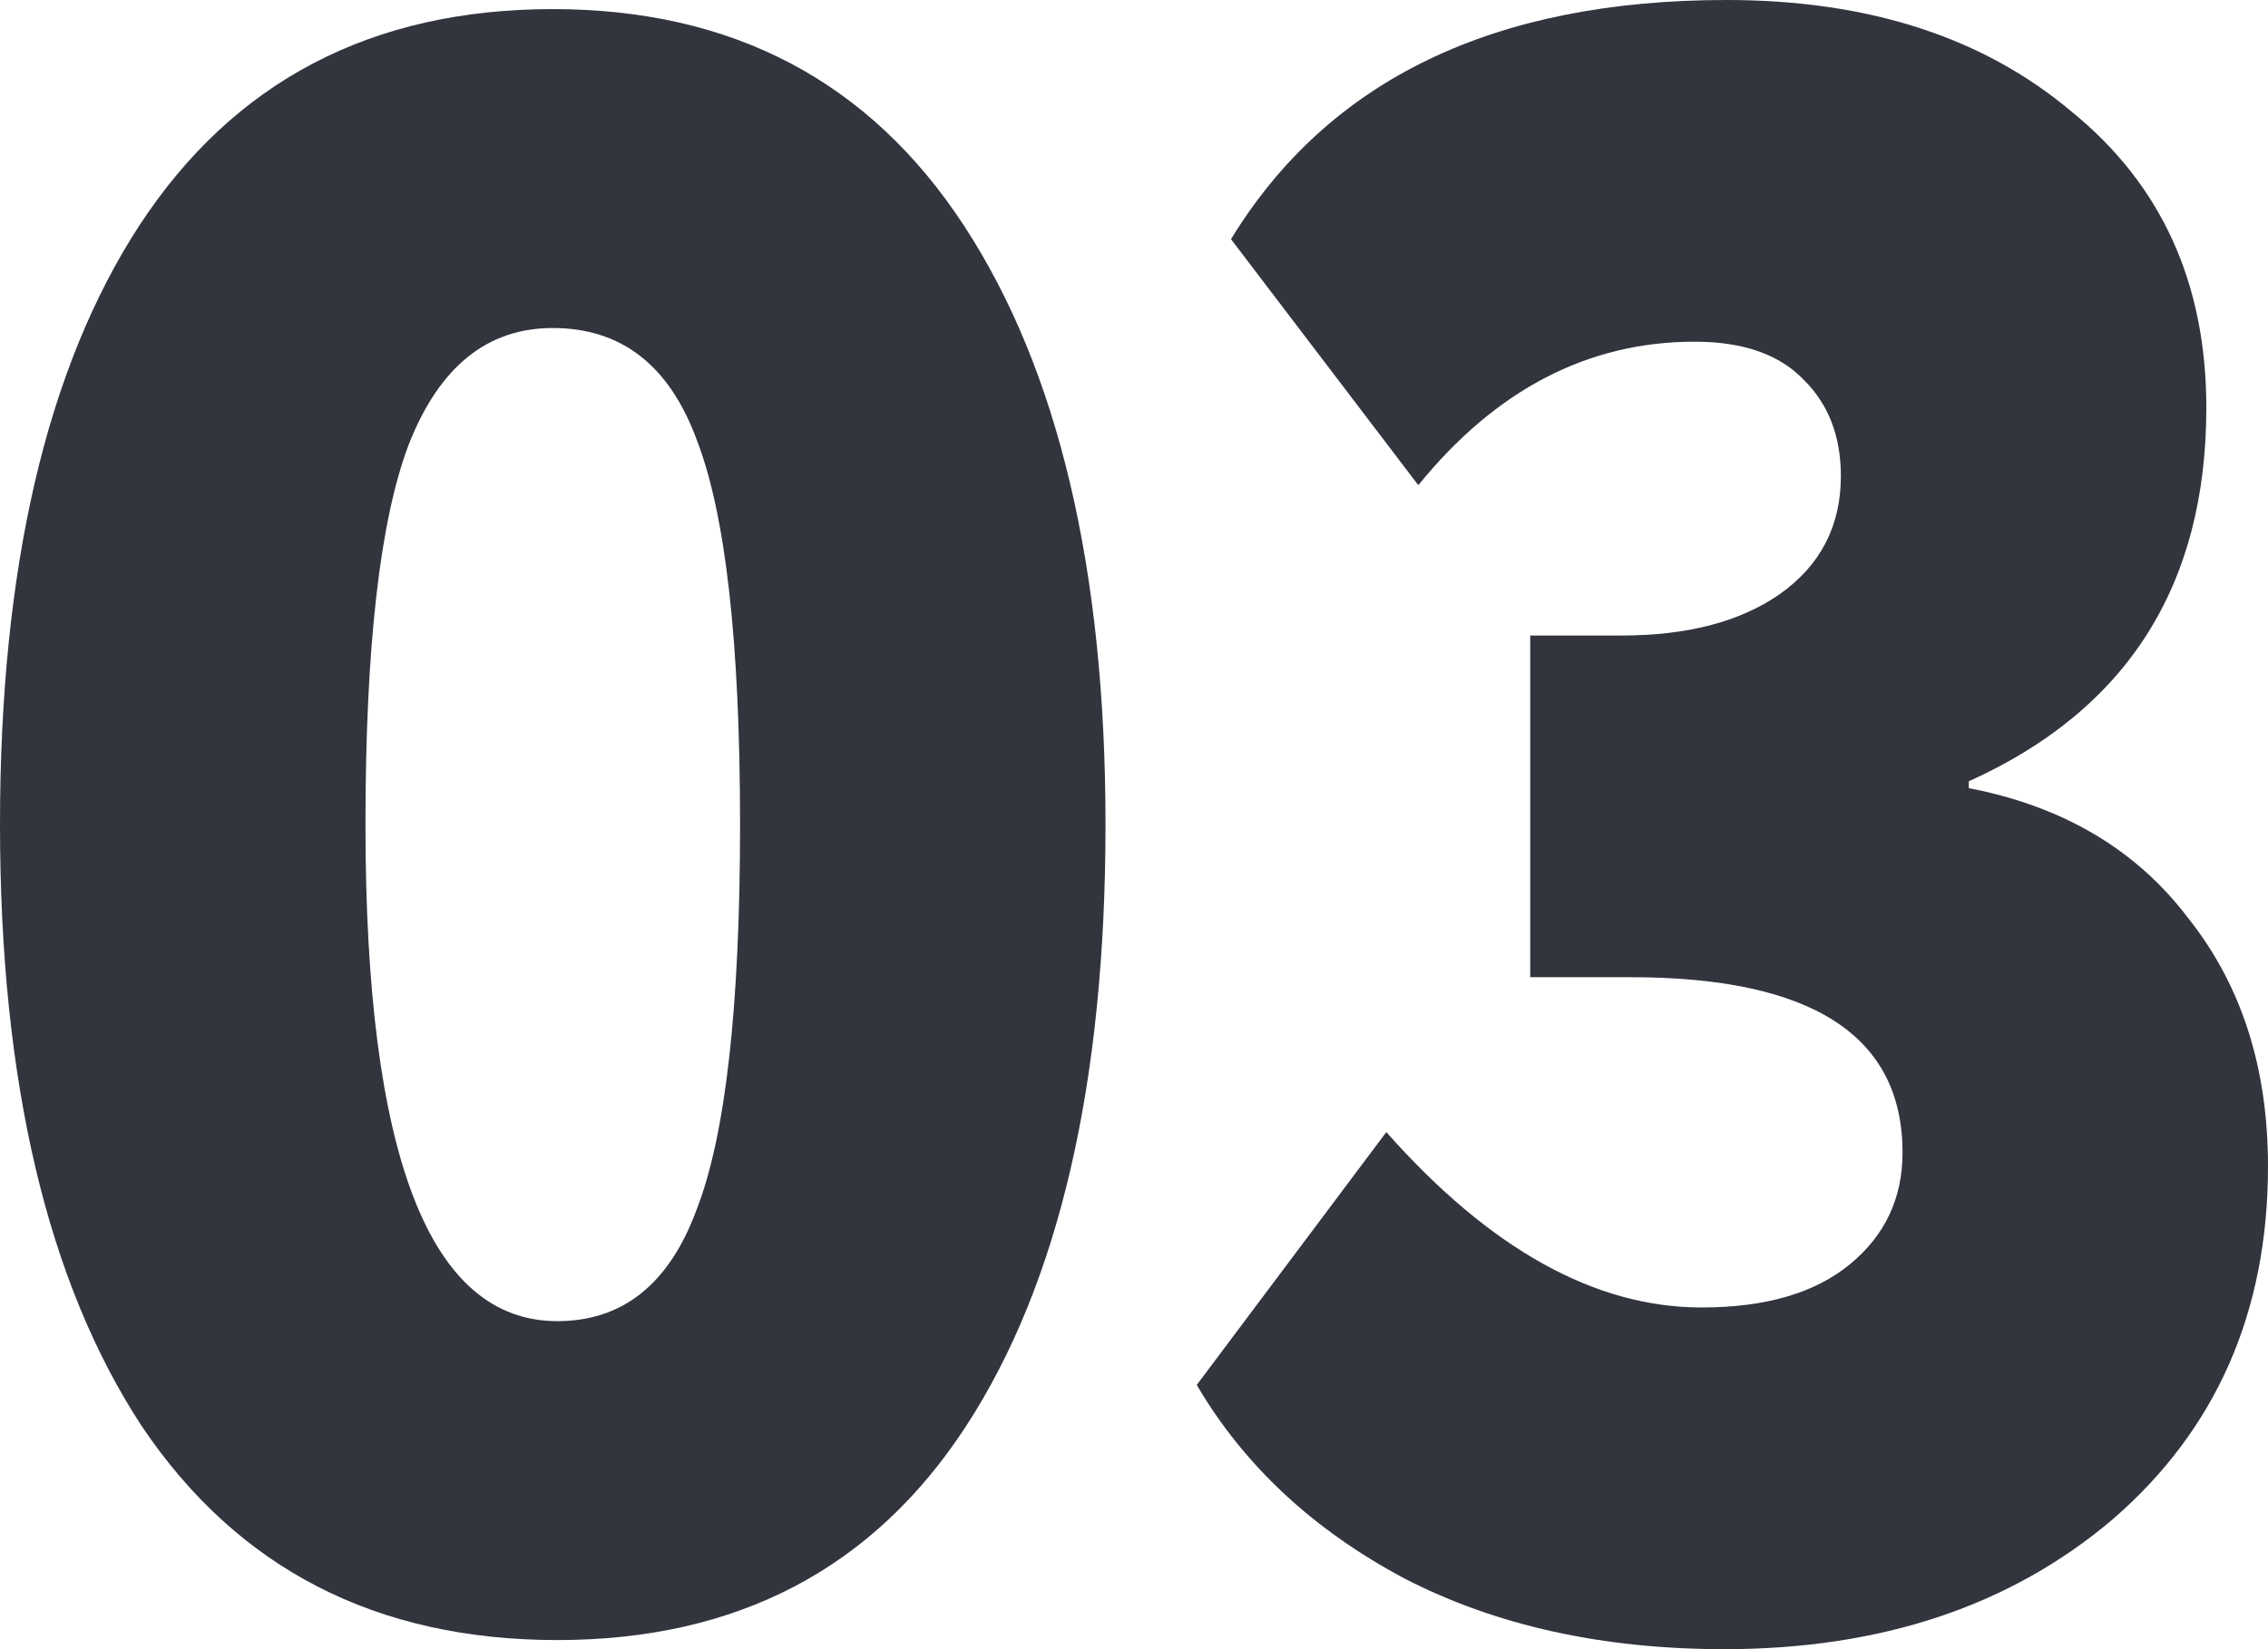
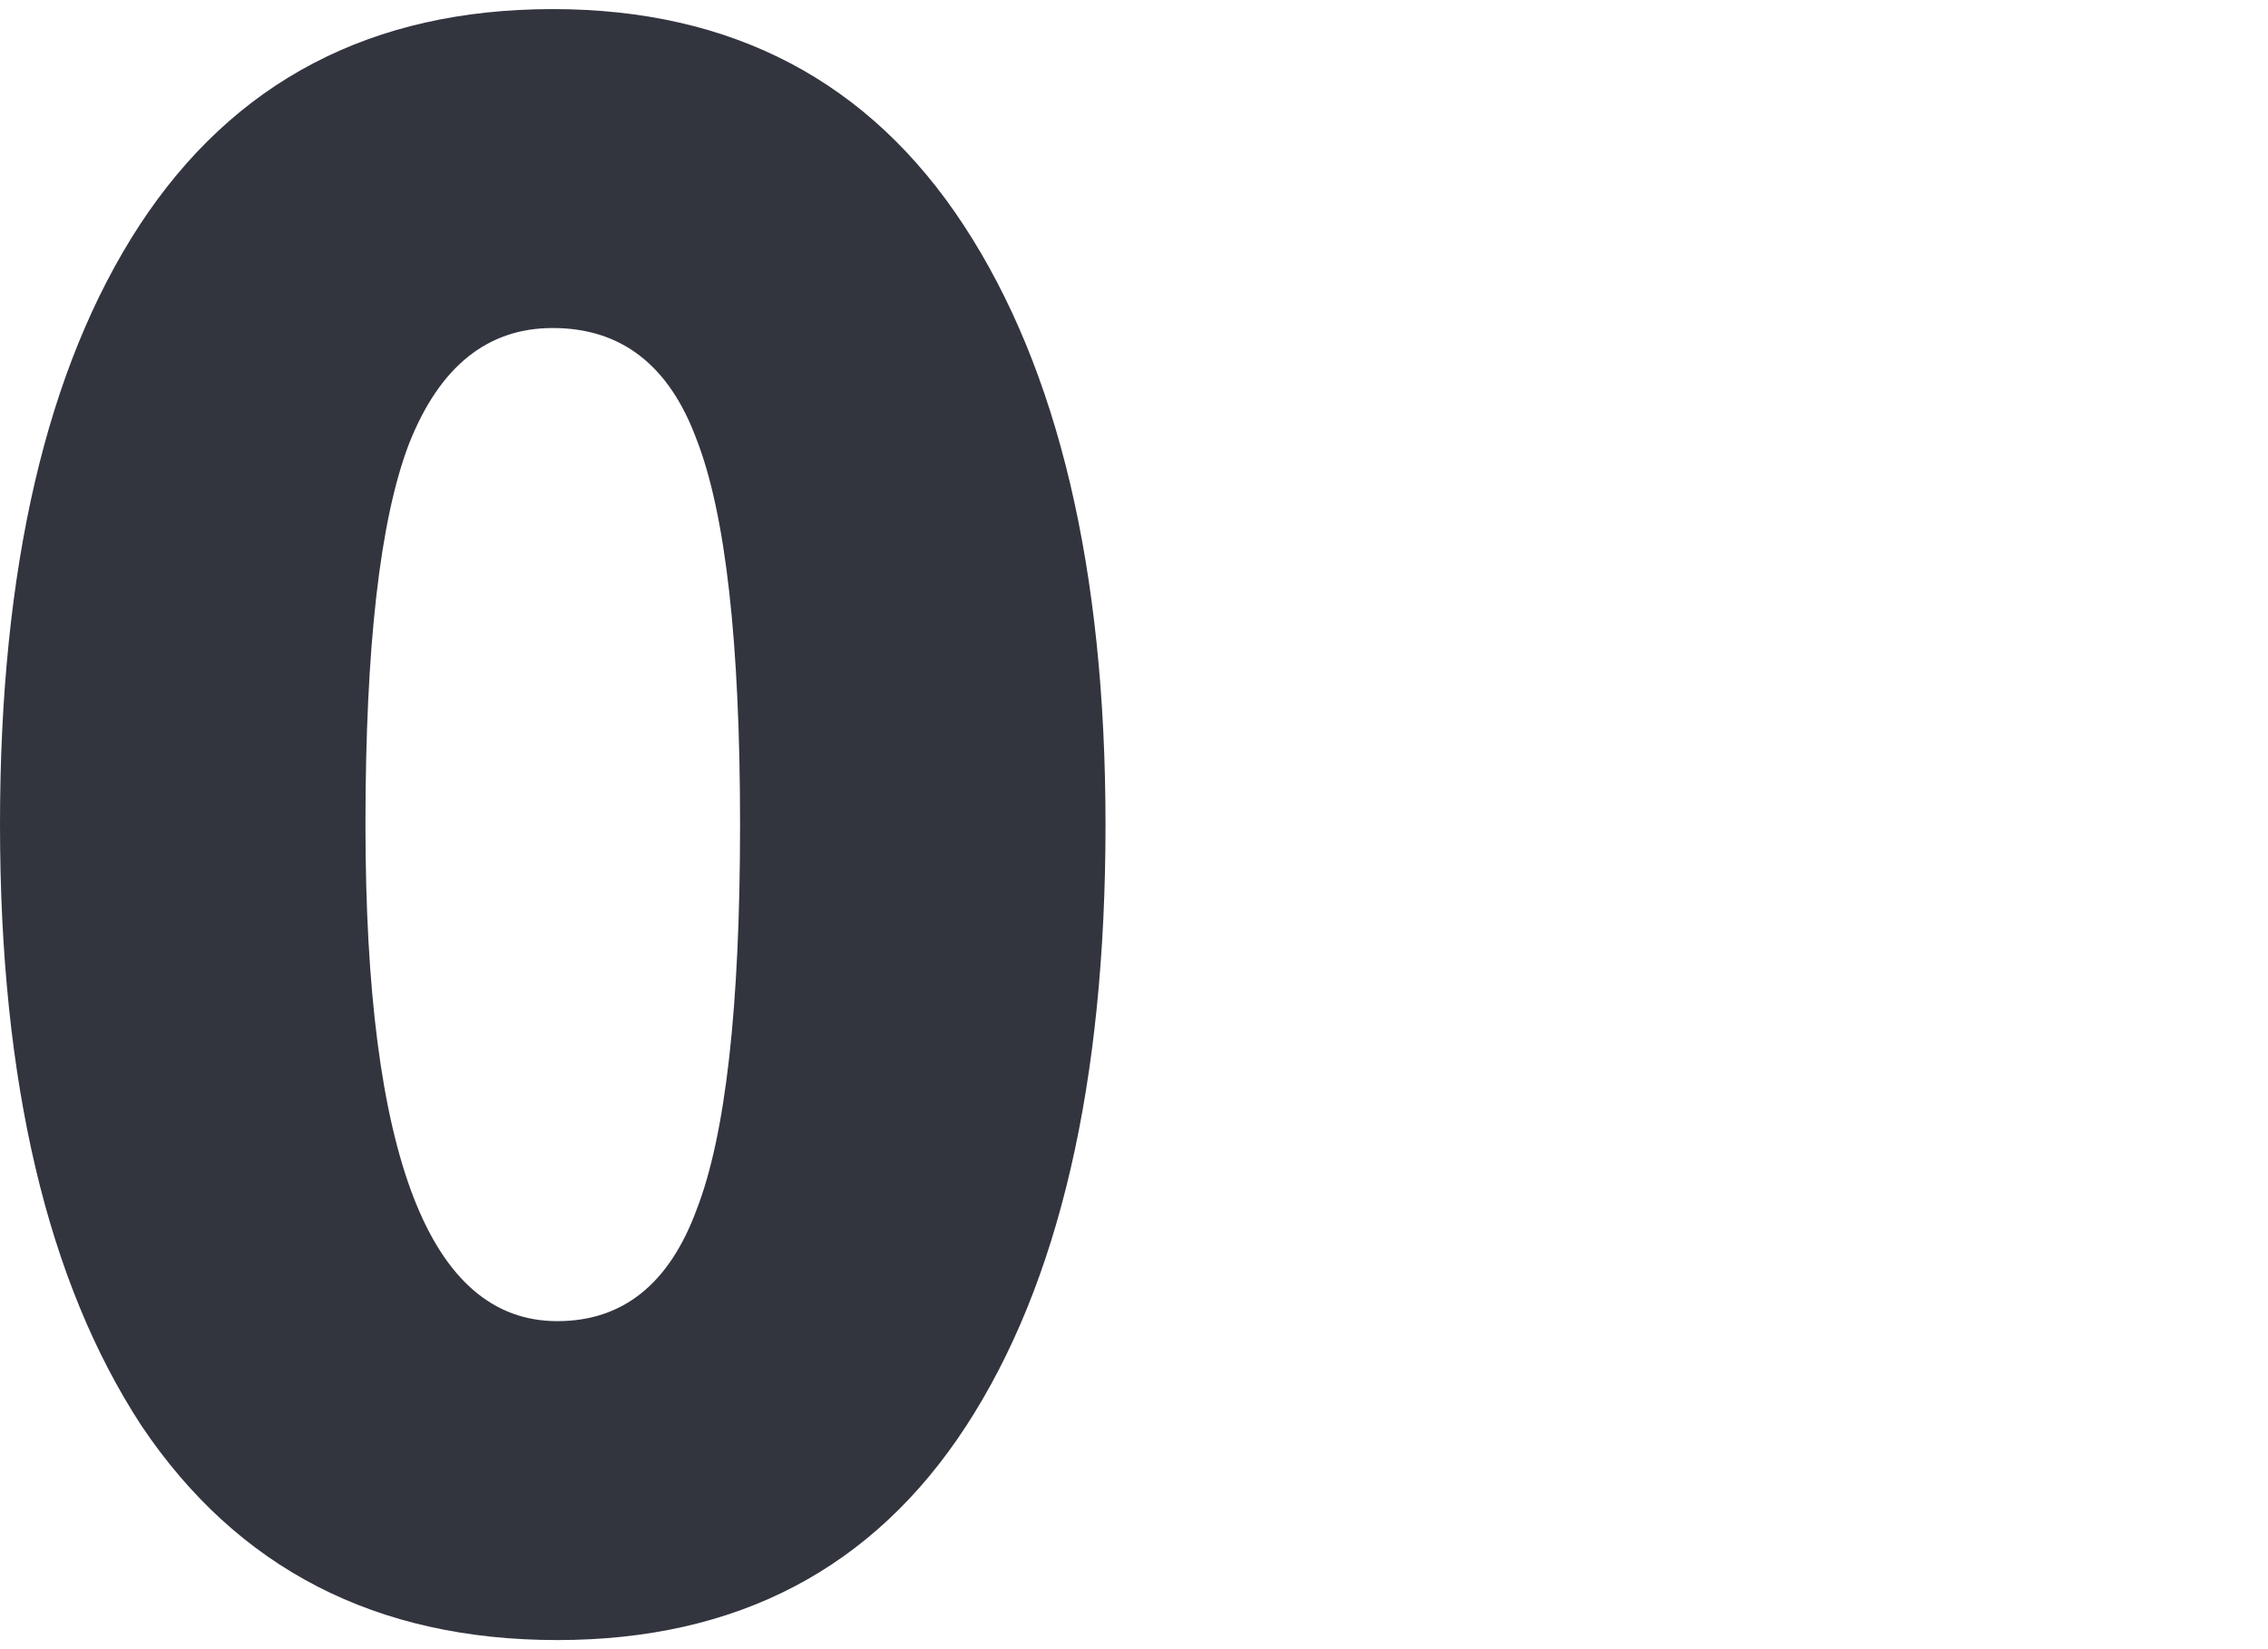
<svg xmlns="http://www.w3.org/2000/svg" width="187" height="136" viewBox="0 0 187 136" fill="none">
  <path d="M11.676 117.591C3.892 105.694 0 89.164 0 68C0 46.836 3.829 30.368 11.488 18.597C19.272 6.7 30.635 0.751 45.575 0.751C60.391 0.751 71.69 6.7 79.475 18.597C87.259 30.494 91.151 46.961 91.151 68C91.151 89.289 87.322 105.82 79.663 117.591C72.004 129.363 60.767 135.249 45.952 135.249C31.011 135.249 19.586 129.363 11.676 117.591ZM30.133 68C30.133 95.3 35.406 108.95 45.952 108.95C51.351 108.95 55.18 105.882 57.44 99.746C59.826 93.61 61.019 83.028 61.019 68C61.019 52.972 59.826 42.39 57.44 36.254C55.18 30.118 51.225 27.05 45.575 27.05C40.177 27.05 36.222 30.243 33.711 36.63C31.325 42.891 30.133 53.348 30.133 68Z" fill="#32343E" />
-   <path d="M142.178 136C132.134 136 123.345 134.059 115.812 130.177C108.279 126.169 102.566 120.847 98.674 114.21L114.305 93.359C122.843 103.002 131.506 107.823 140.295 107.823C145.568 107.823 149.648 106.634 152.536 104.254C155.424 101.875 156.867 98.807 156.867 95.05C156.867 85.407 149.397 80.586 134.456 80.586H126.17V52.409H133.703C139.102 52.409 143.433 51.282 146.698 49.028C150.088 46.648 151.783 43.392 151.783 39.26C151.783 36.004 150.778 33.374 148.769 31.37C146.76 29.241 143.747 28.177 139.73 28.177C130.941 28.177 123.345 32.121 116.942 40.011L101.499 19.724C109.534 6.575 123.157 0 142.366 0C154.042 0 163.522 3.068 170.804 9.204C178.211 15.216 181.915 23.355 181.915 33.624C181.915 48.276 175.386 58.545 162.329 64.431V64.995C170.113 66.497 176.14 70.066 180.409 75.702C184.803 81.212 187 88.037 187 96.177C187 108.199 182.731 117.904 174.194 125.293C165.782 132.431 155.11 136 142.178 136Z" fill="#32343E" />
</svg>